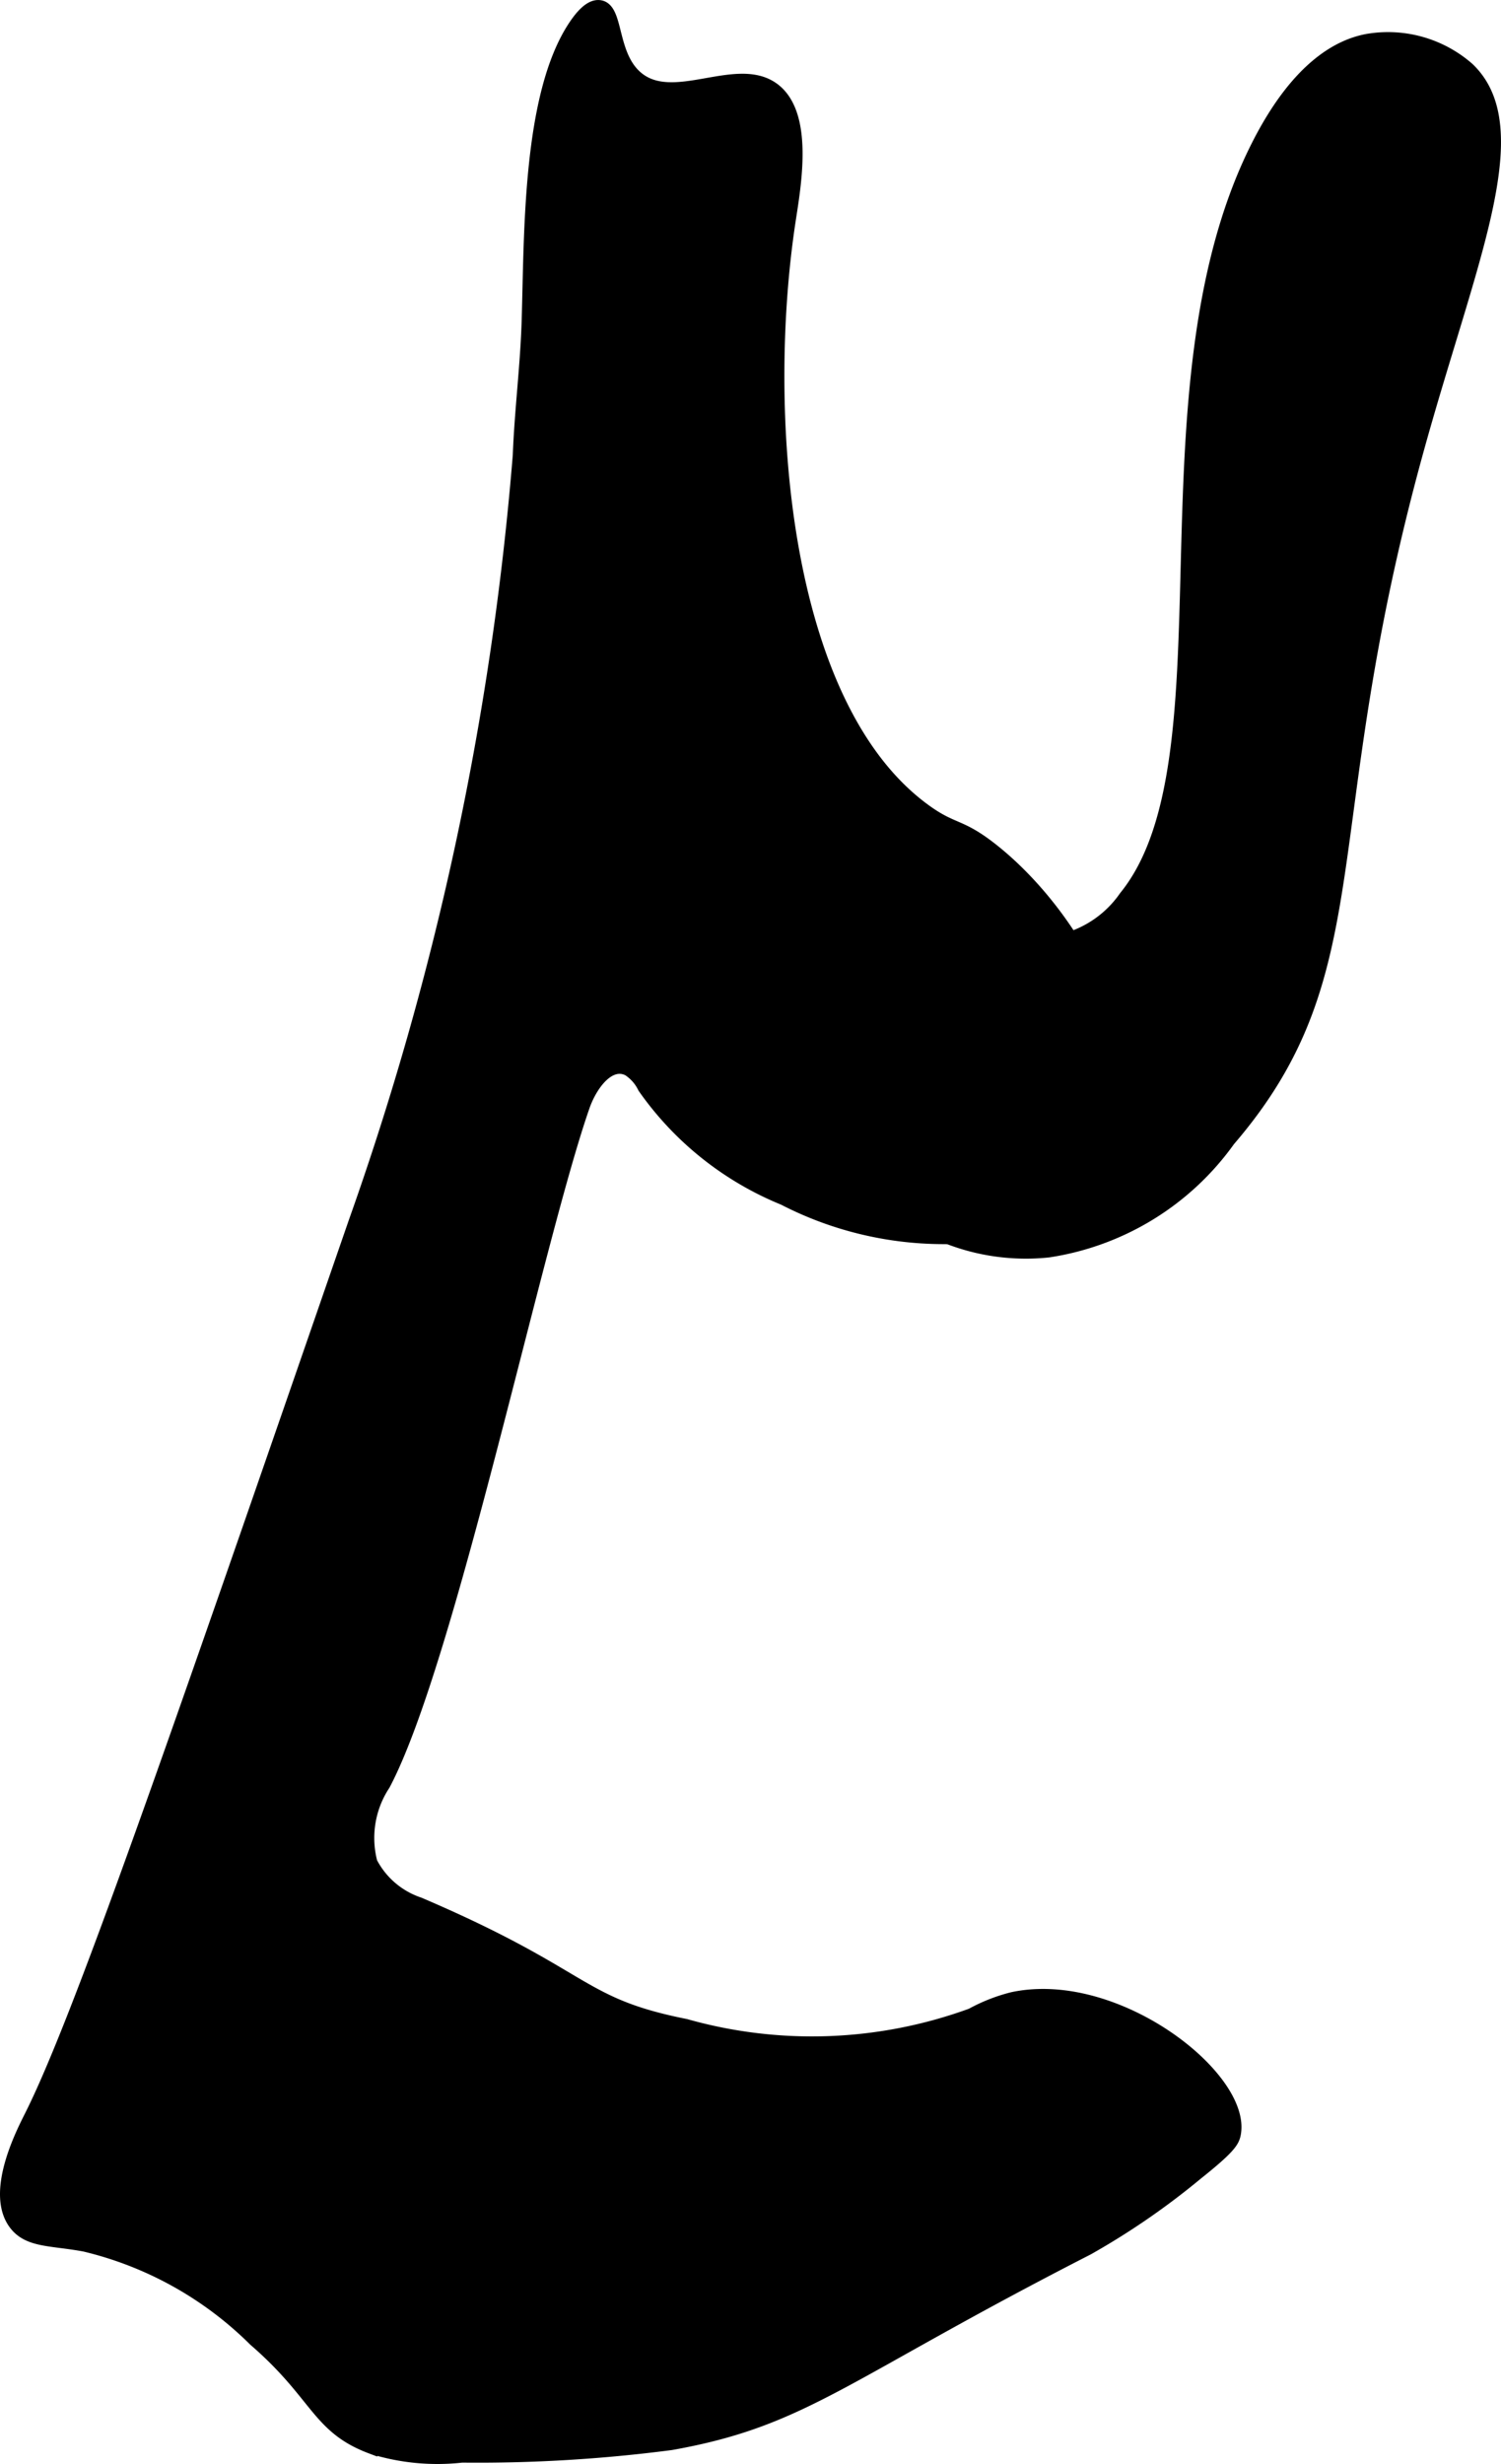
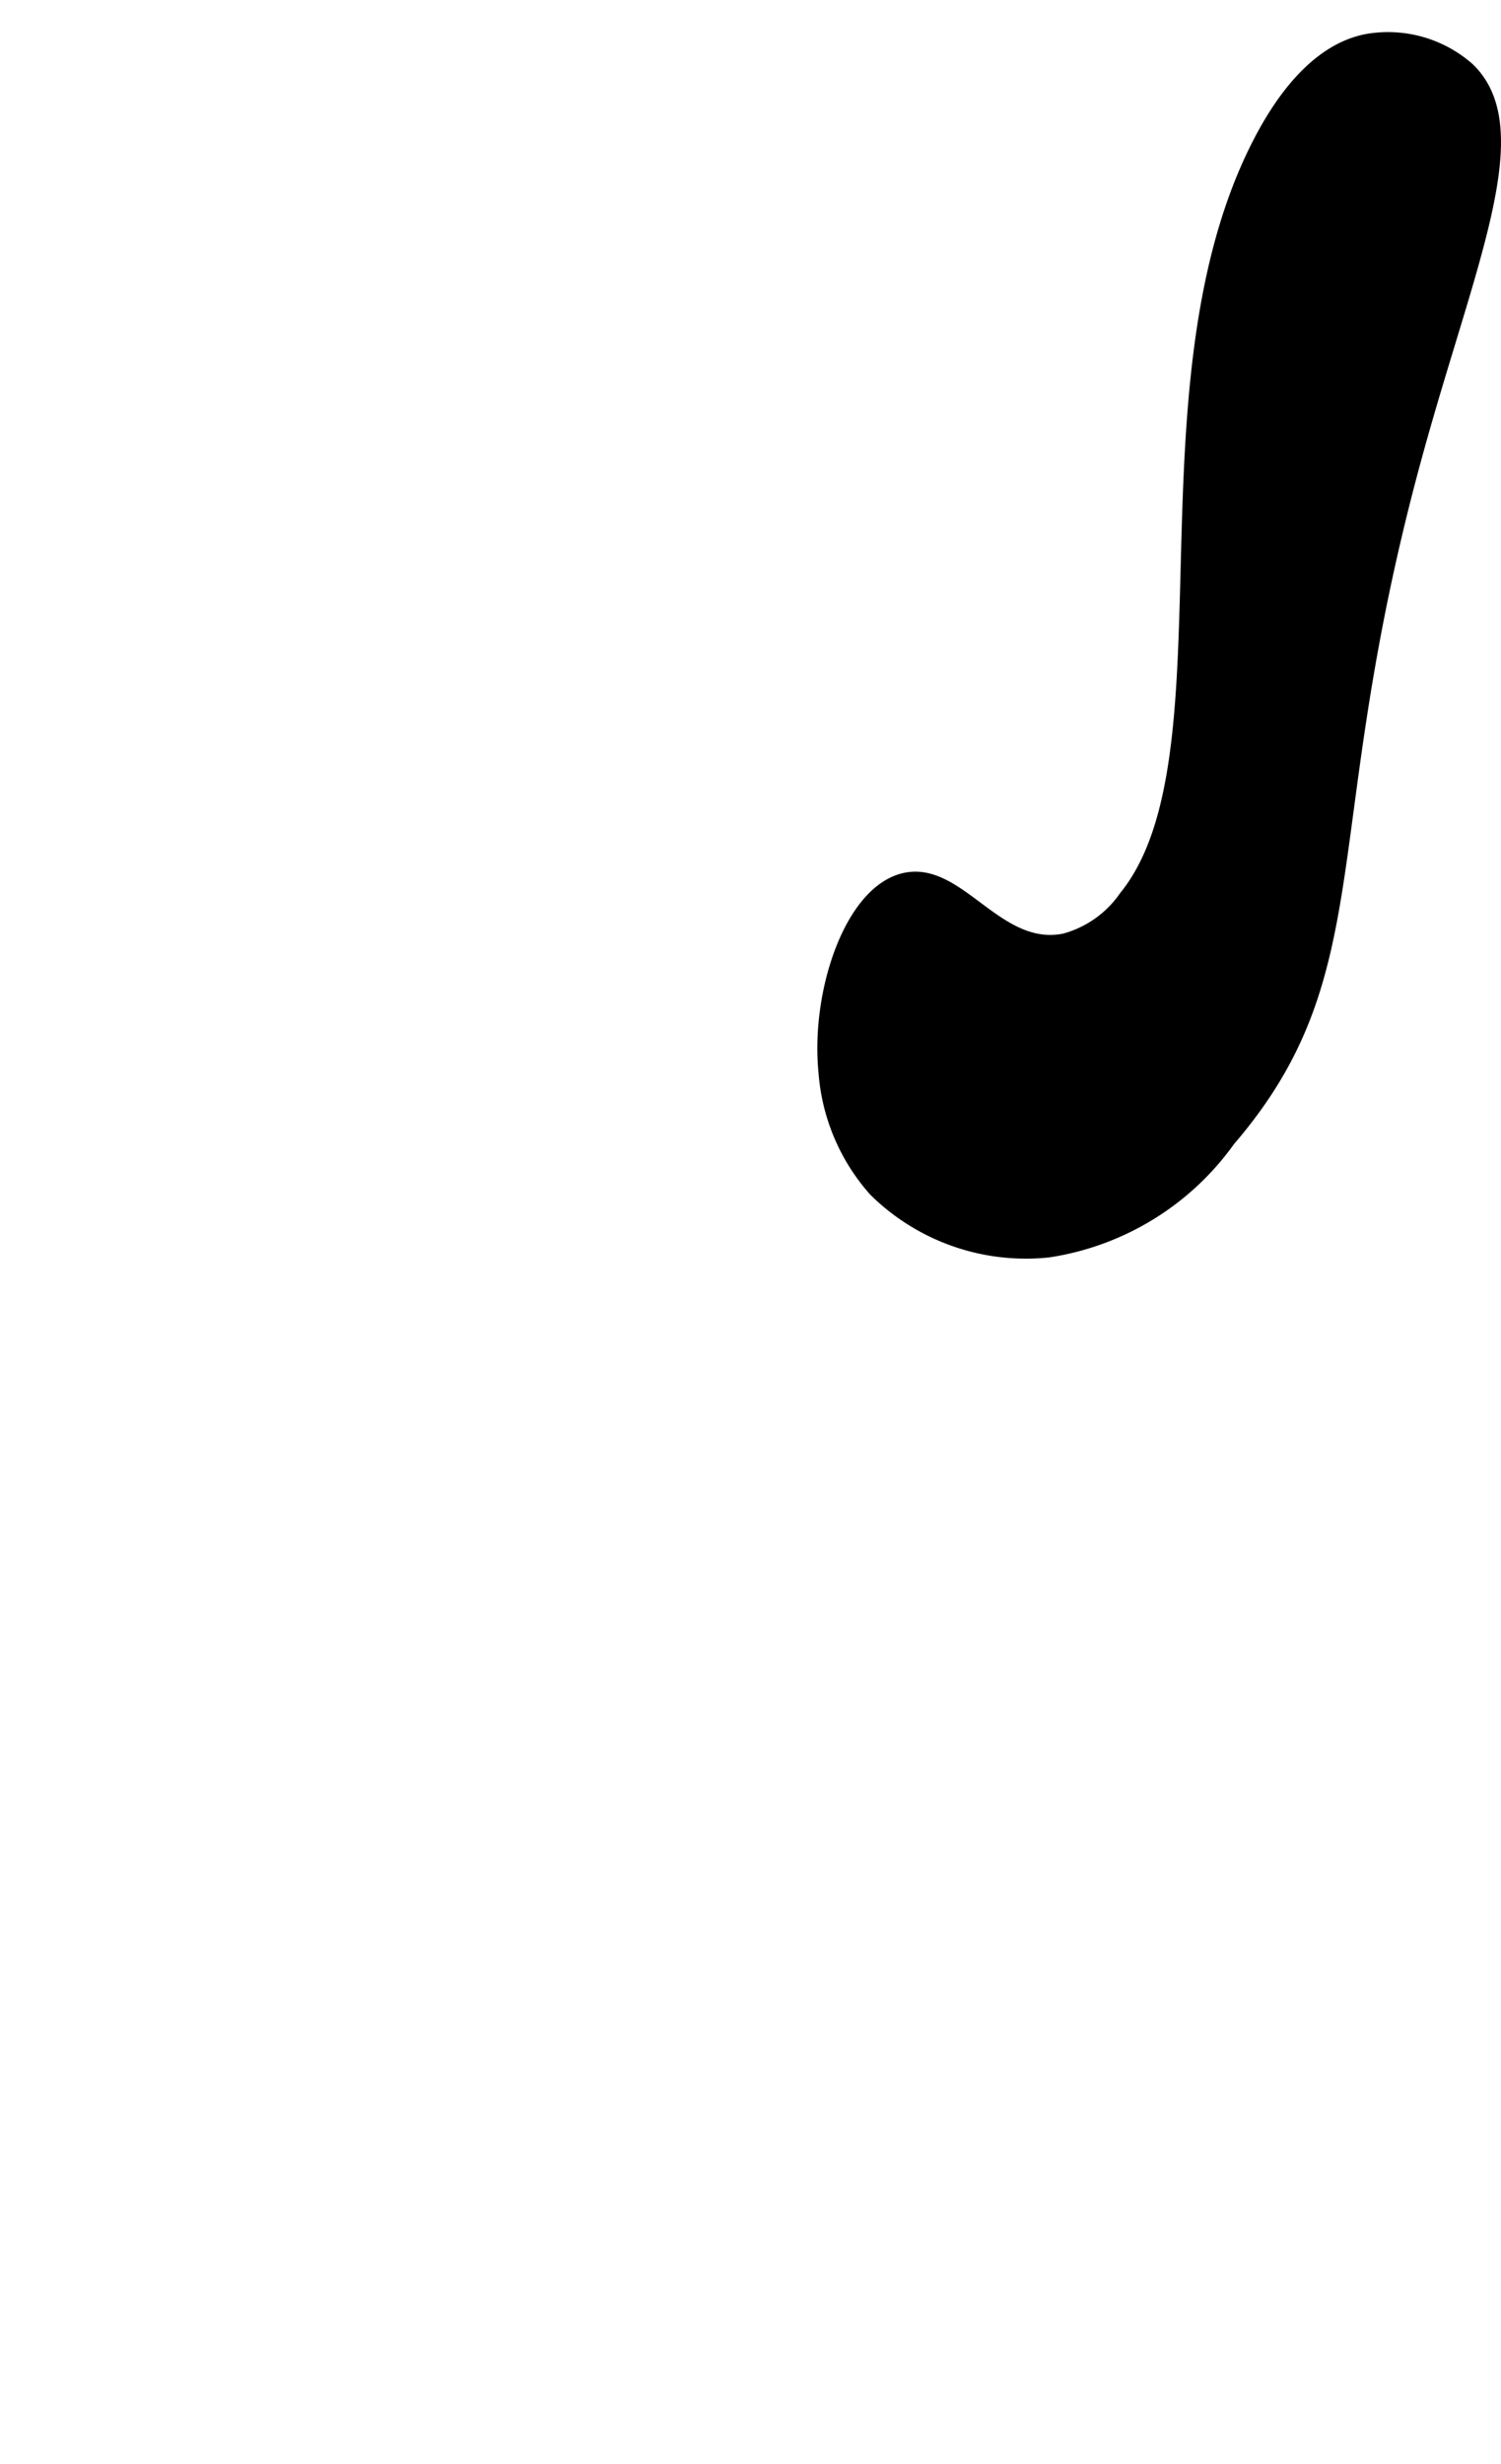
<svg xmlns="http://www.w3.org/2000/svg" version="1.1" width="6.171mm" height="10.128mm" viewBox="0 0 17.493 28.709">
  <defs>
    <style type="text/css">
      .a {
        stroke: #000;
        stroke-miterlimit: 10;
        stroke-width: 0.15px;
      }
    </style>
  </defs>
-   <path class="a" d="M4.135,14.243C1.992,20.441.921,23.54.358,24.659c-.096.192-.456.887-.182,1.251.157.208.422.177.812.25A4.19,4.19,0,0,1,2.968,27.264c.737.637.728,1.014,1.354,1.25a2.565,2.565,0,0,0,1.062.104,17.427,17.427,0,0,0,2.438-.146c1.561-.278,1.991-.806,4.854-2.271a8.613,8.613,0,0,0,1.271-.875c.378-.301.421-.377.438-.458.134-.653-1.371-1.841-2.583-1.583a2.005,2.005,0,0,0-.479.188,5.422,5.422,0,0,1-3.333.125c-1.268-.252-1.121-.569-3.104-1.417a.982.982,0,0,1-.562-.479,1.133,1.133,0,0,1,.15-.911c.756-1.426,1.771-6.314,2.325-7.903.084-.242.293-.539.523-.427a.508.508,0,0,1,.184.208,3.682,3.682,0,0,0,1.627,1.298,4.073,4.073,0,0,0,1.988.452,2.336,2.336,0,0,0,1.702-1.002c.641-1.13-.291-2.744-1.248-3.508-.396-.316-.462-.22-.812-.479C9.103,8.205,8.861,4.793,9.197,2.576c.063-.414.216-1.25-.188-1.542-.434-.313-1.181.244-1.604-.146C7.114.621,7.194.105,6.989.076,6.882.061,6.775.188,6.697.305c-.535.805-.512,2.415-.542,3.417-.015.529-.084,1.055-.104,1.583A35.168,35.168,0,0,1,4.135,14.243Z" />
  <path class="a" d="M14.635,1.743c-1.404,2.842-.22,7.109-1.521,8.708a1.26,1.26,0,0,1-.708.5c-.782.157-1.224-.84-1.854-.708-.636.133-1.031,1.323-.938,2.25a2.327,2.327,0,0,0,.583,1.375,2.503,2.503,0,0,0,2.021.708,3.167,3.167,0,0,0,2.104-1.292c1.697-1.973.965-3.551,2.181-7.986.615-2.243,1.338-3.796.608-4.497a1.416,1.416,0,0,0-1.185-.33C15.668.523,15.142.715,14.635,1.743Z" />
</svg>